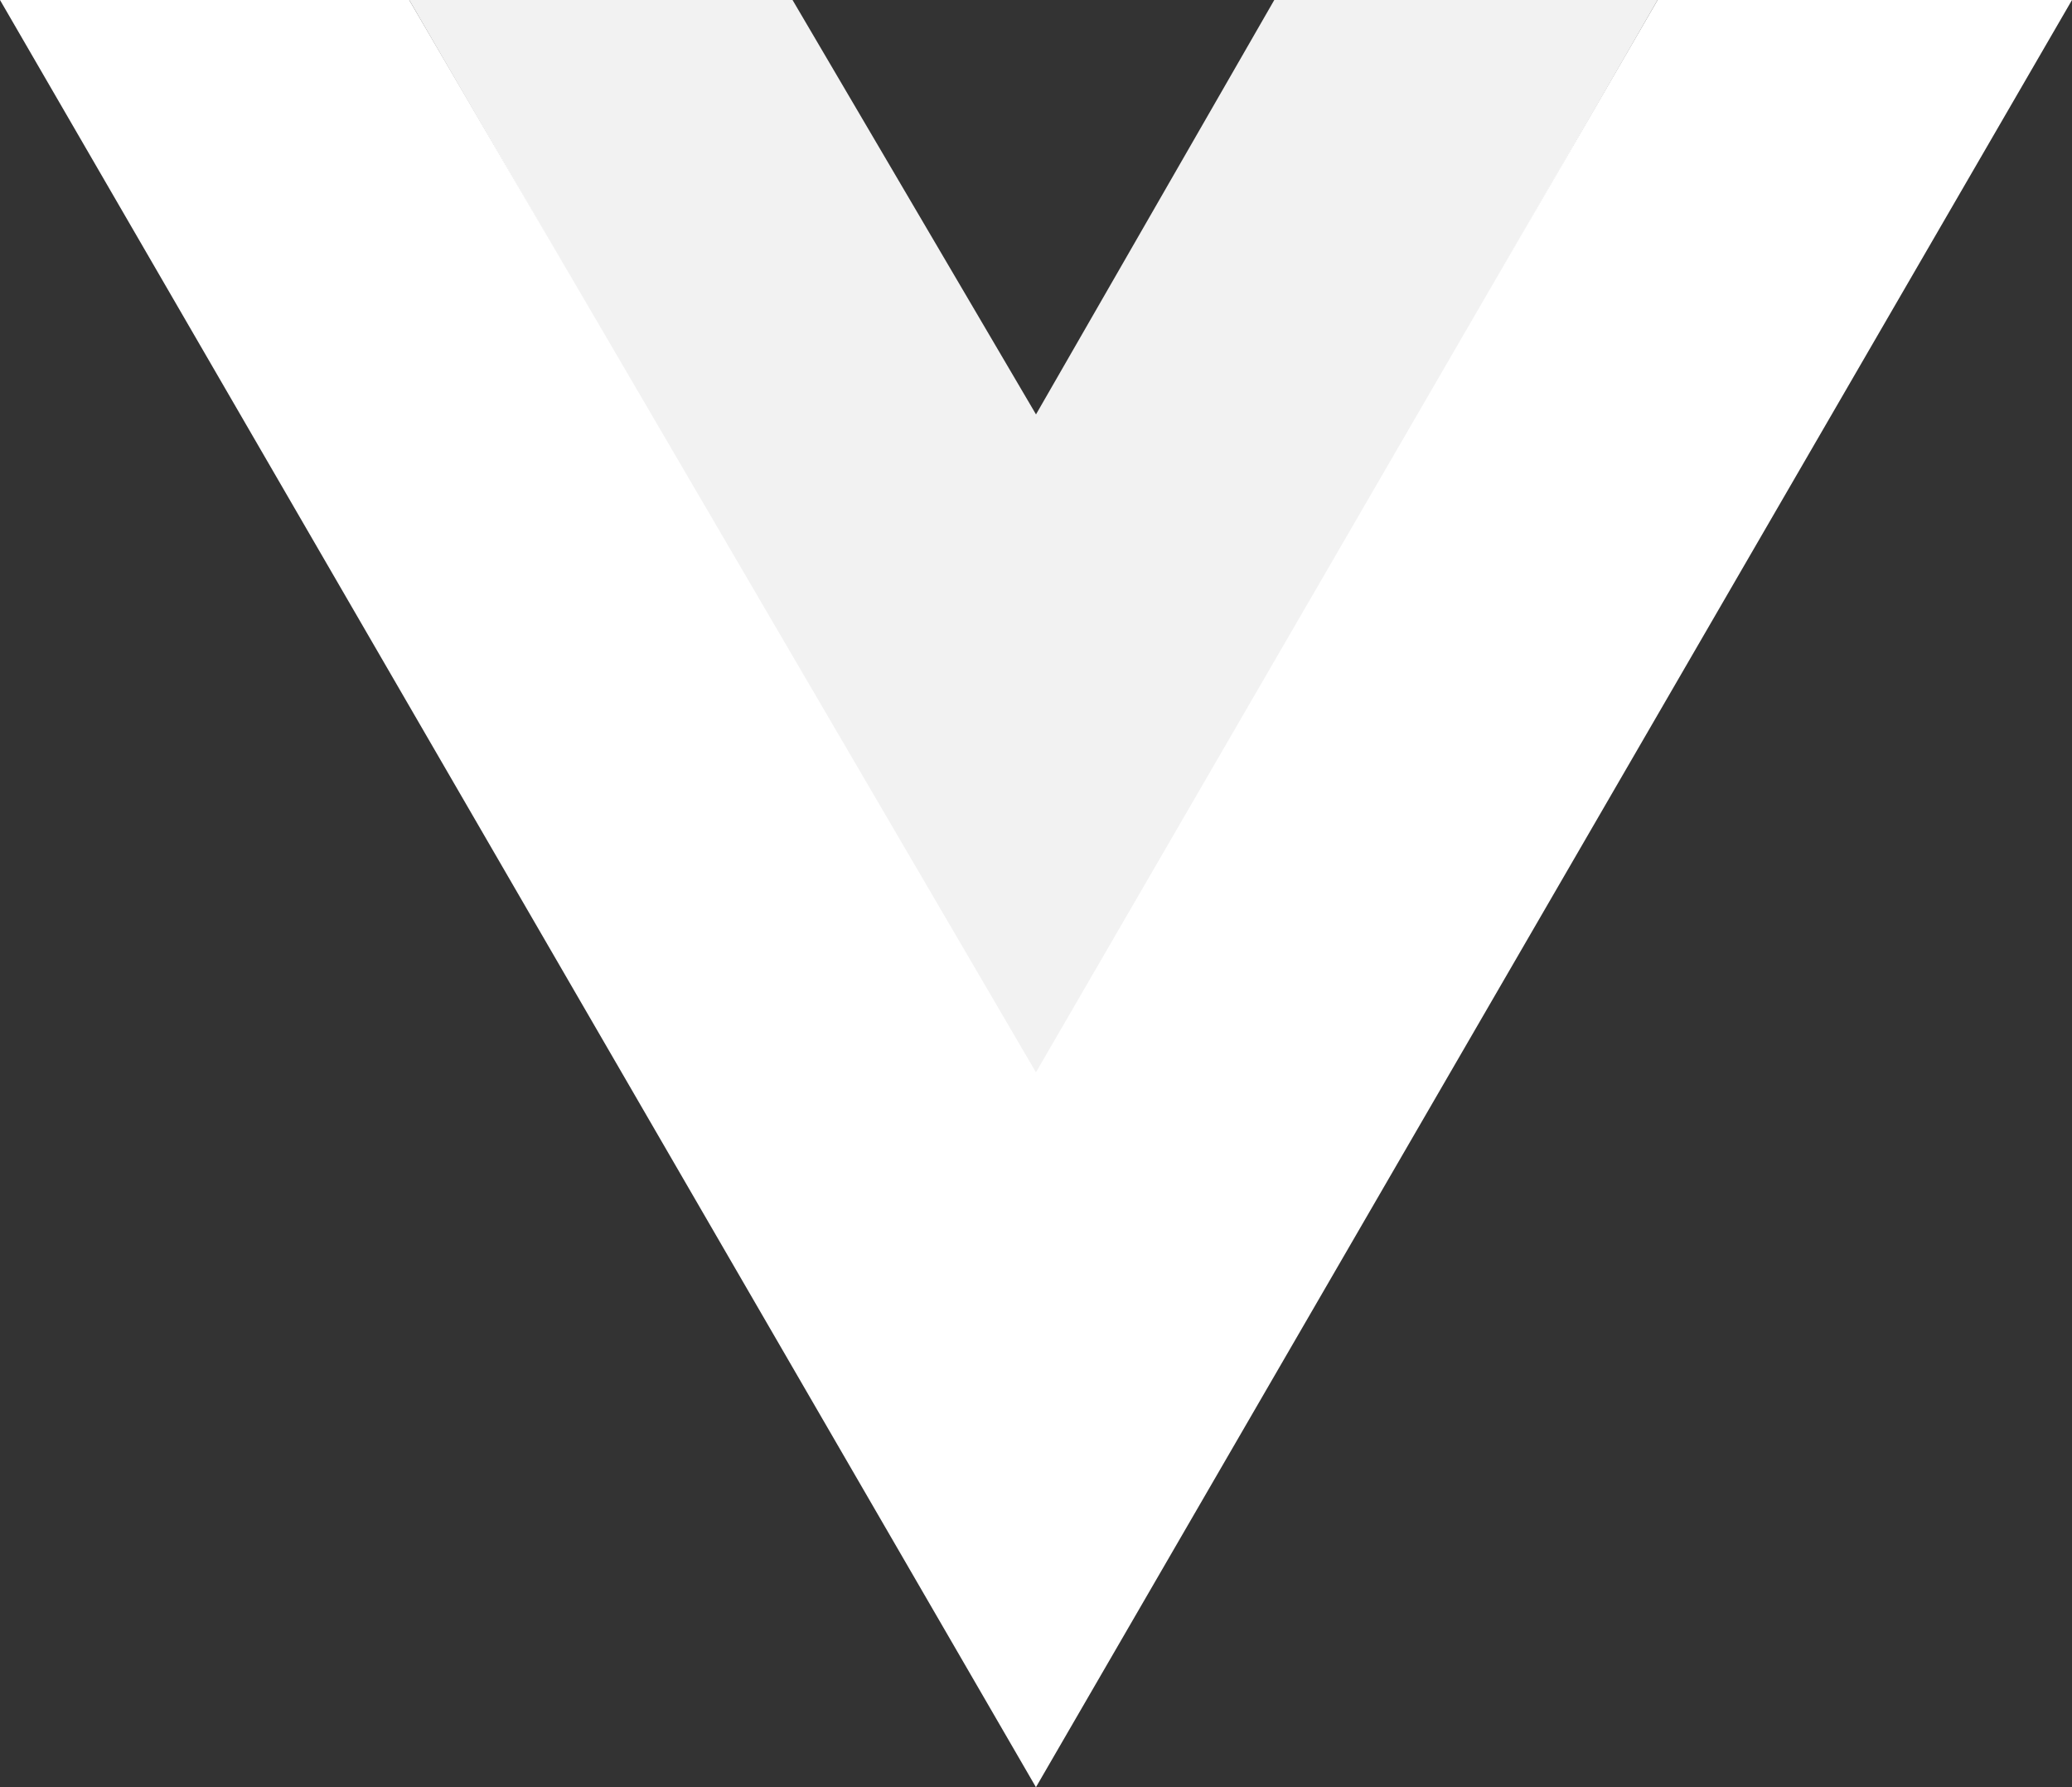
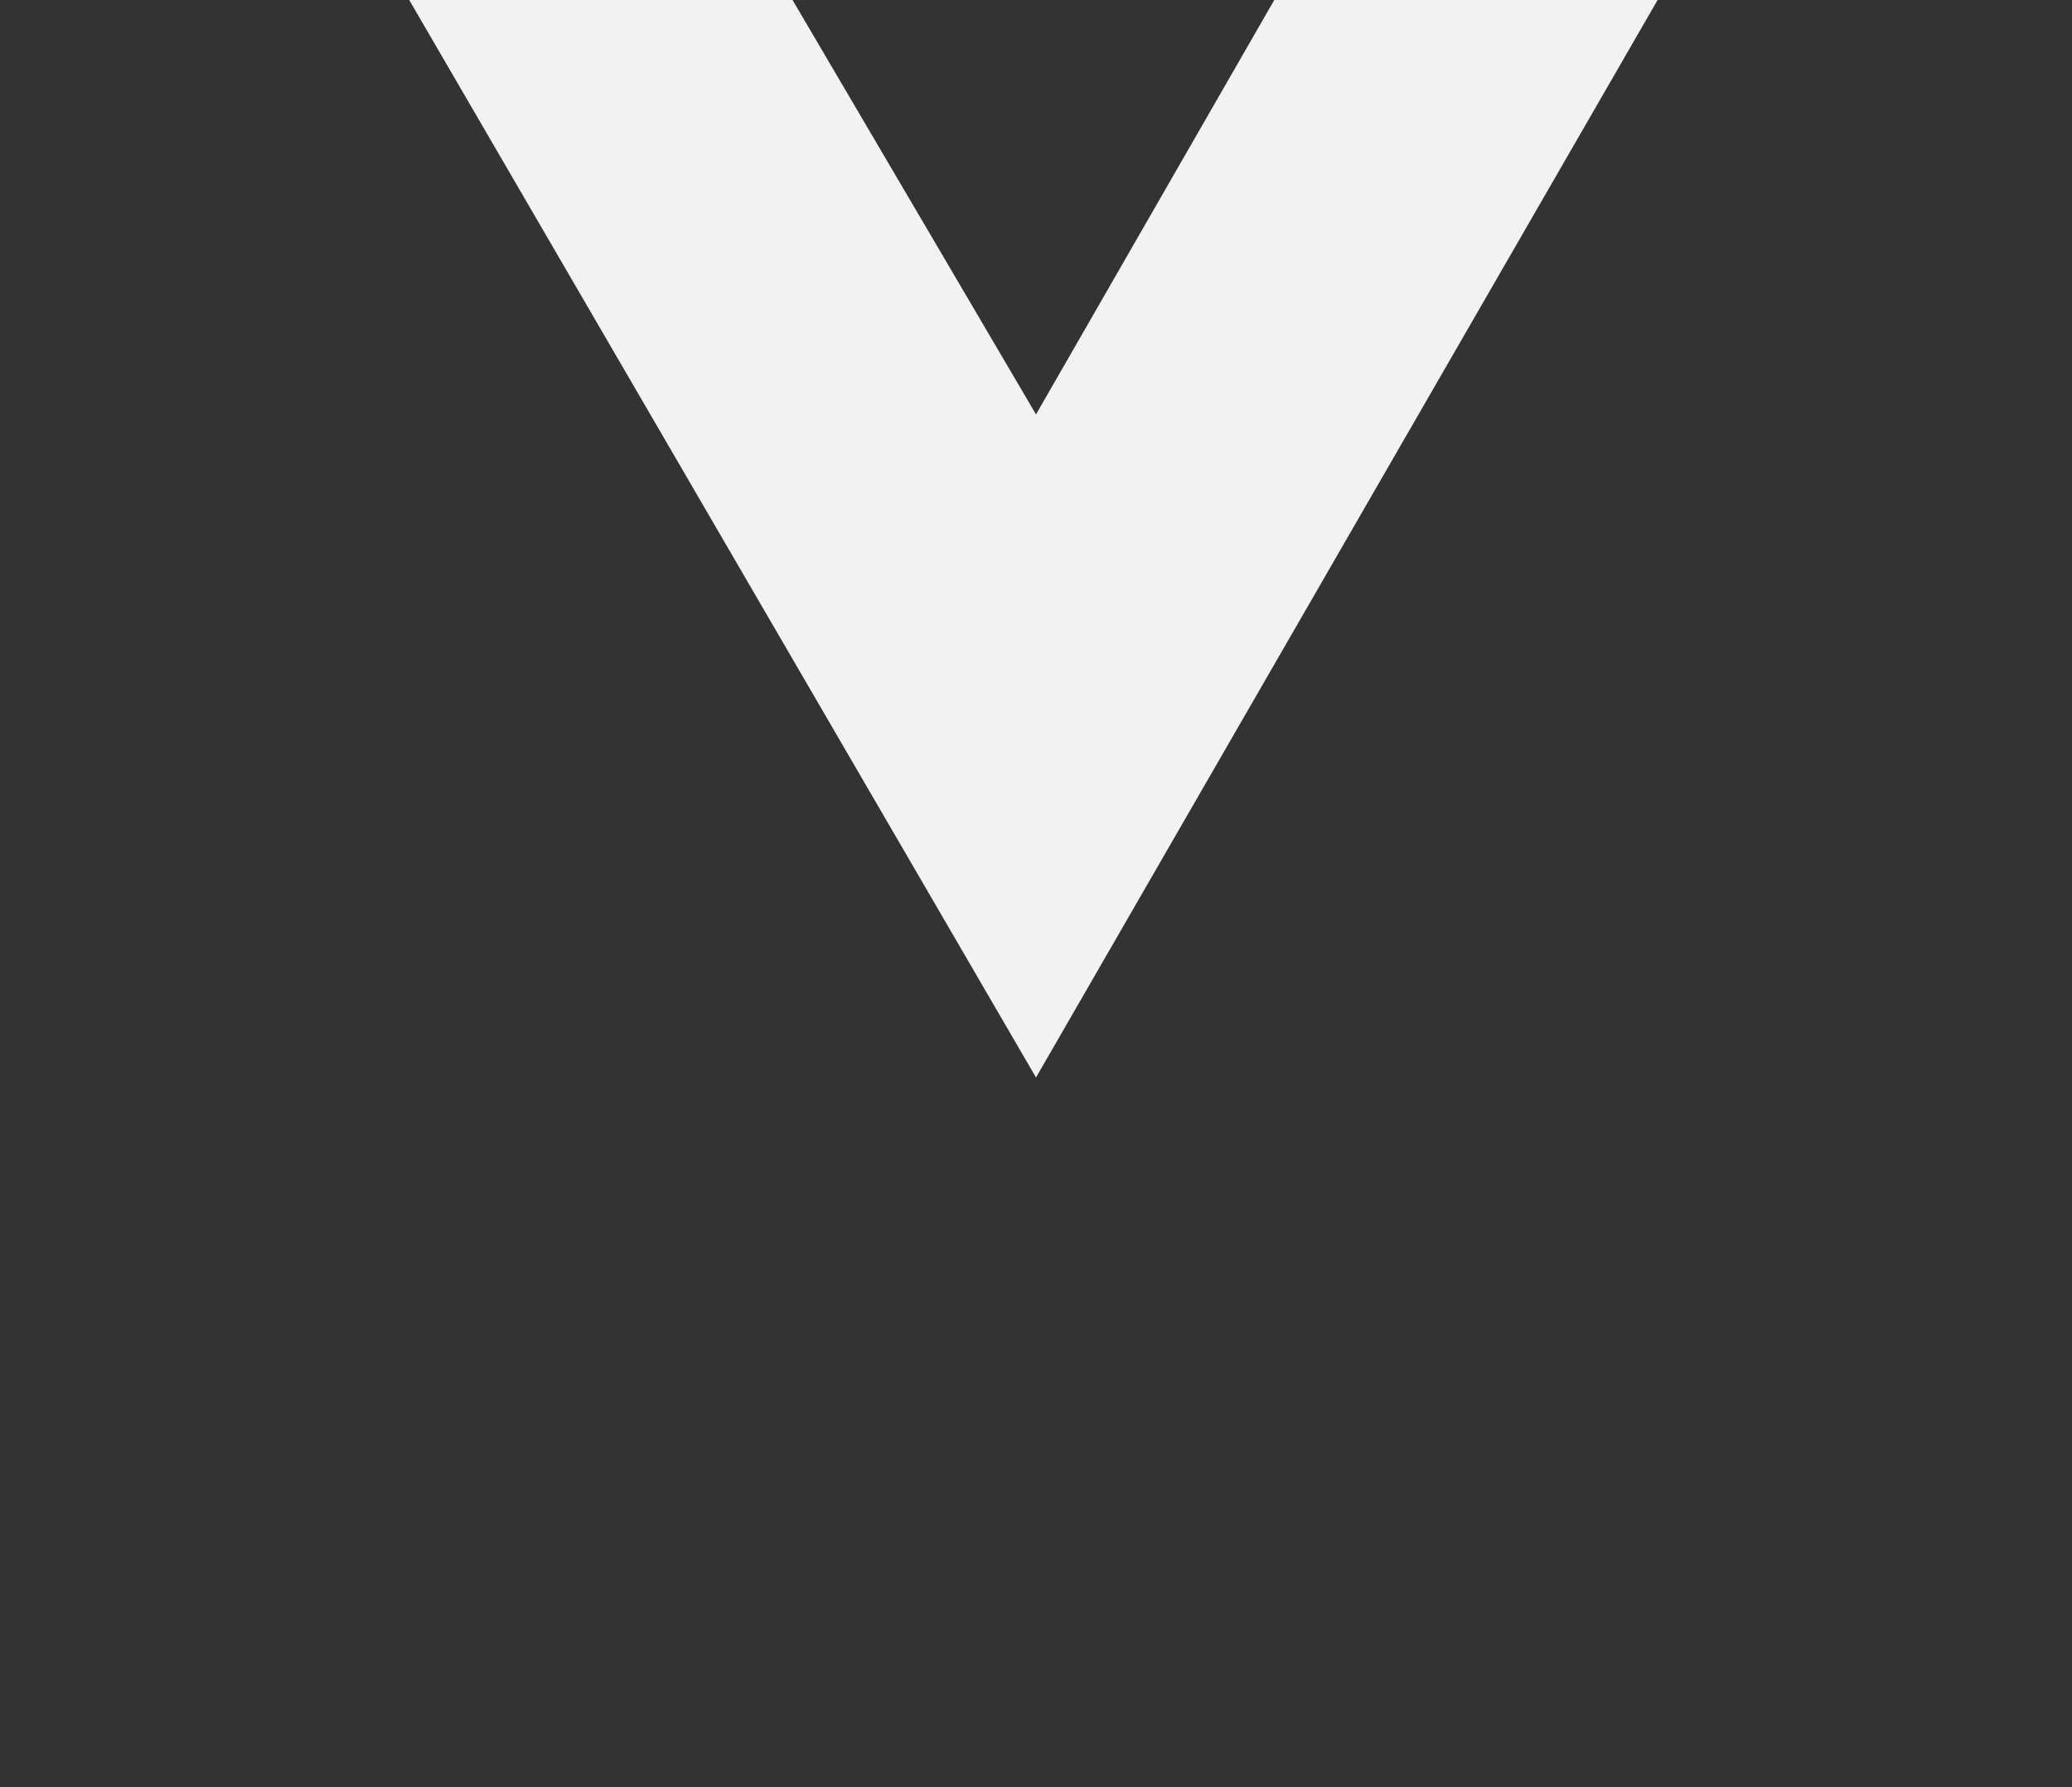
<svg xmlns="http://www.w3.org/2000/svg" width="178.01" height="153.534" viewBox="0 0 178.01 153.534">
  <rect x="0" y="0" width="178.01" height="153.534" fill="#333333" stroke="none" />
  <g id="Groupe_3050" data-name="Groupe 3050" transform="translate(0 0)">
    <path id="Tracé_2094" data-name="Tracé 2094" d="M232.319,0,211.848,35.6,190.932,0H158l53.848,92.565L265.251,0Z" transform="translate(-122.843)" fill="#f2f2f2" />
-     <path id="Tracé_2095" data-name="Tracé 2095" d="M142.408,0,89,92.12,35.157,0H0L89,153.533,178.01,0Z" fill="#fff" />
  </g>
</svg>